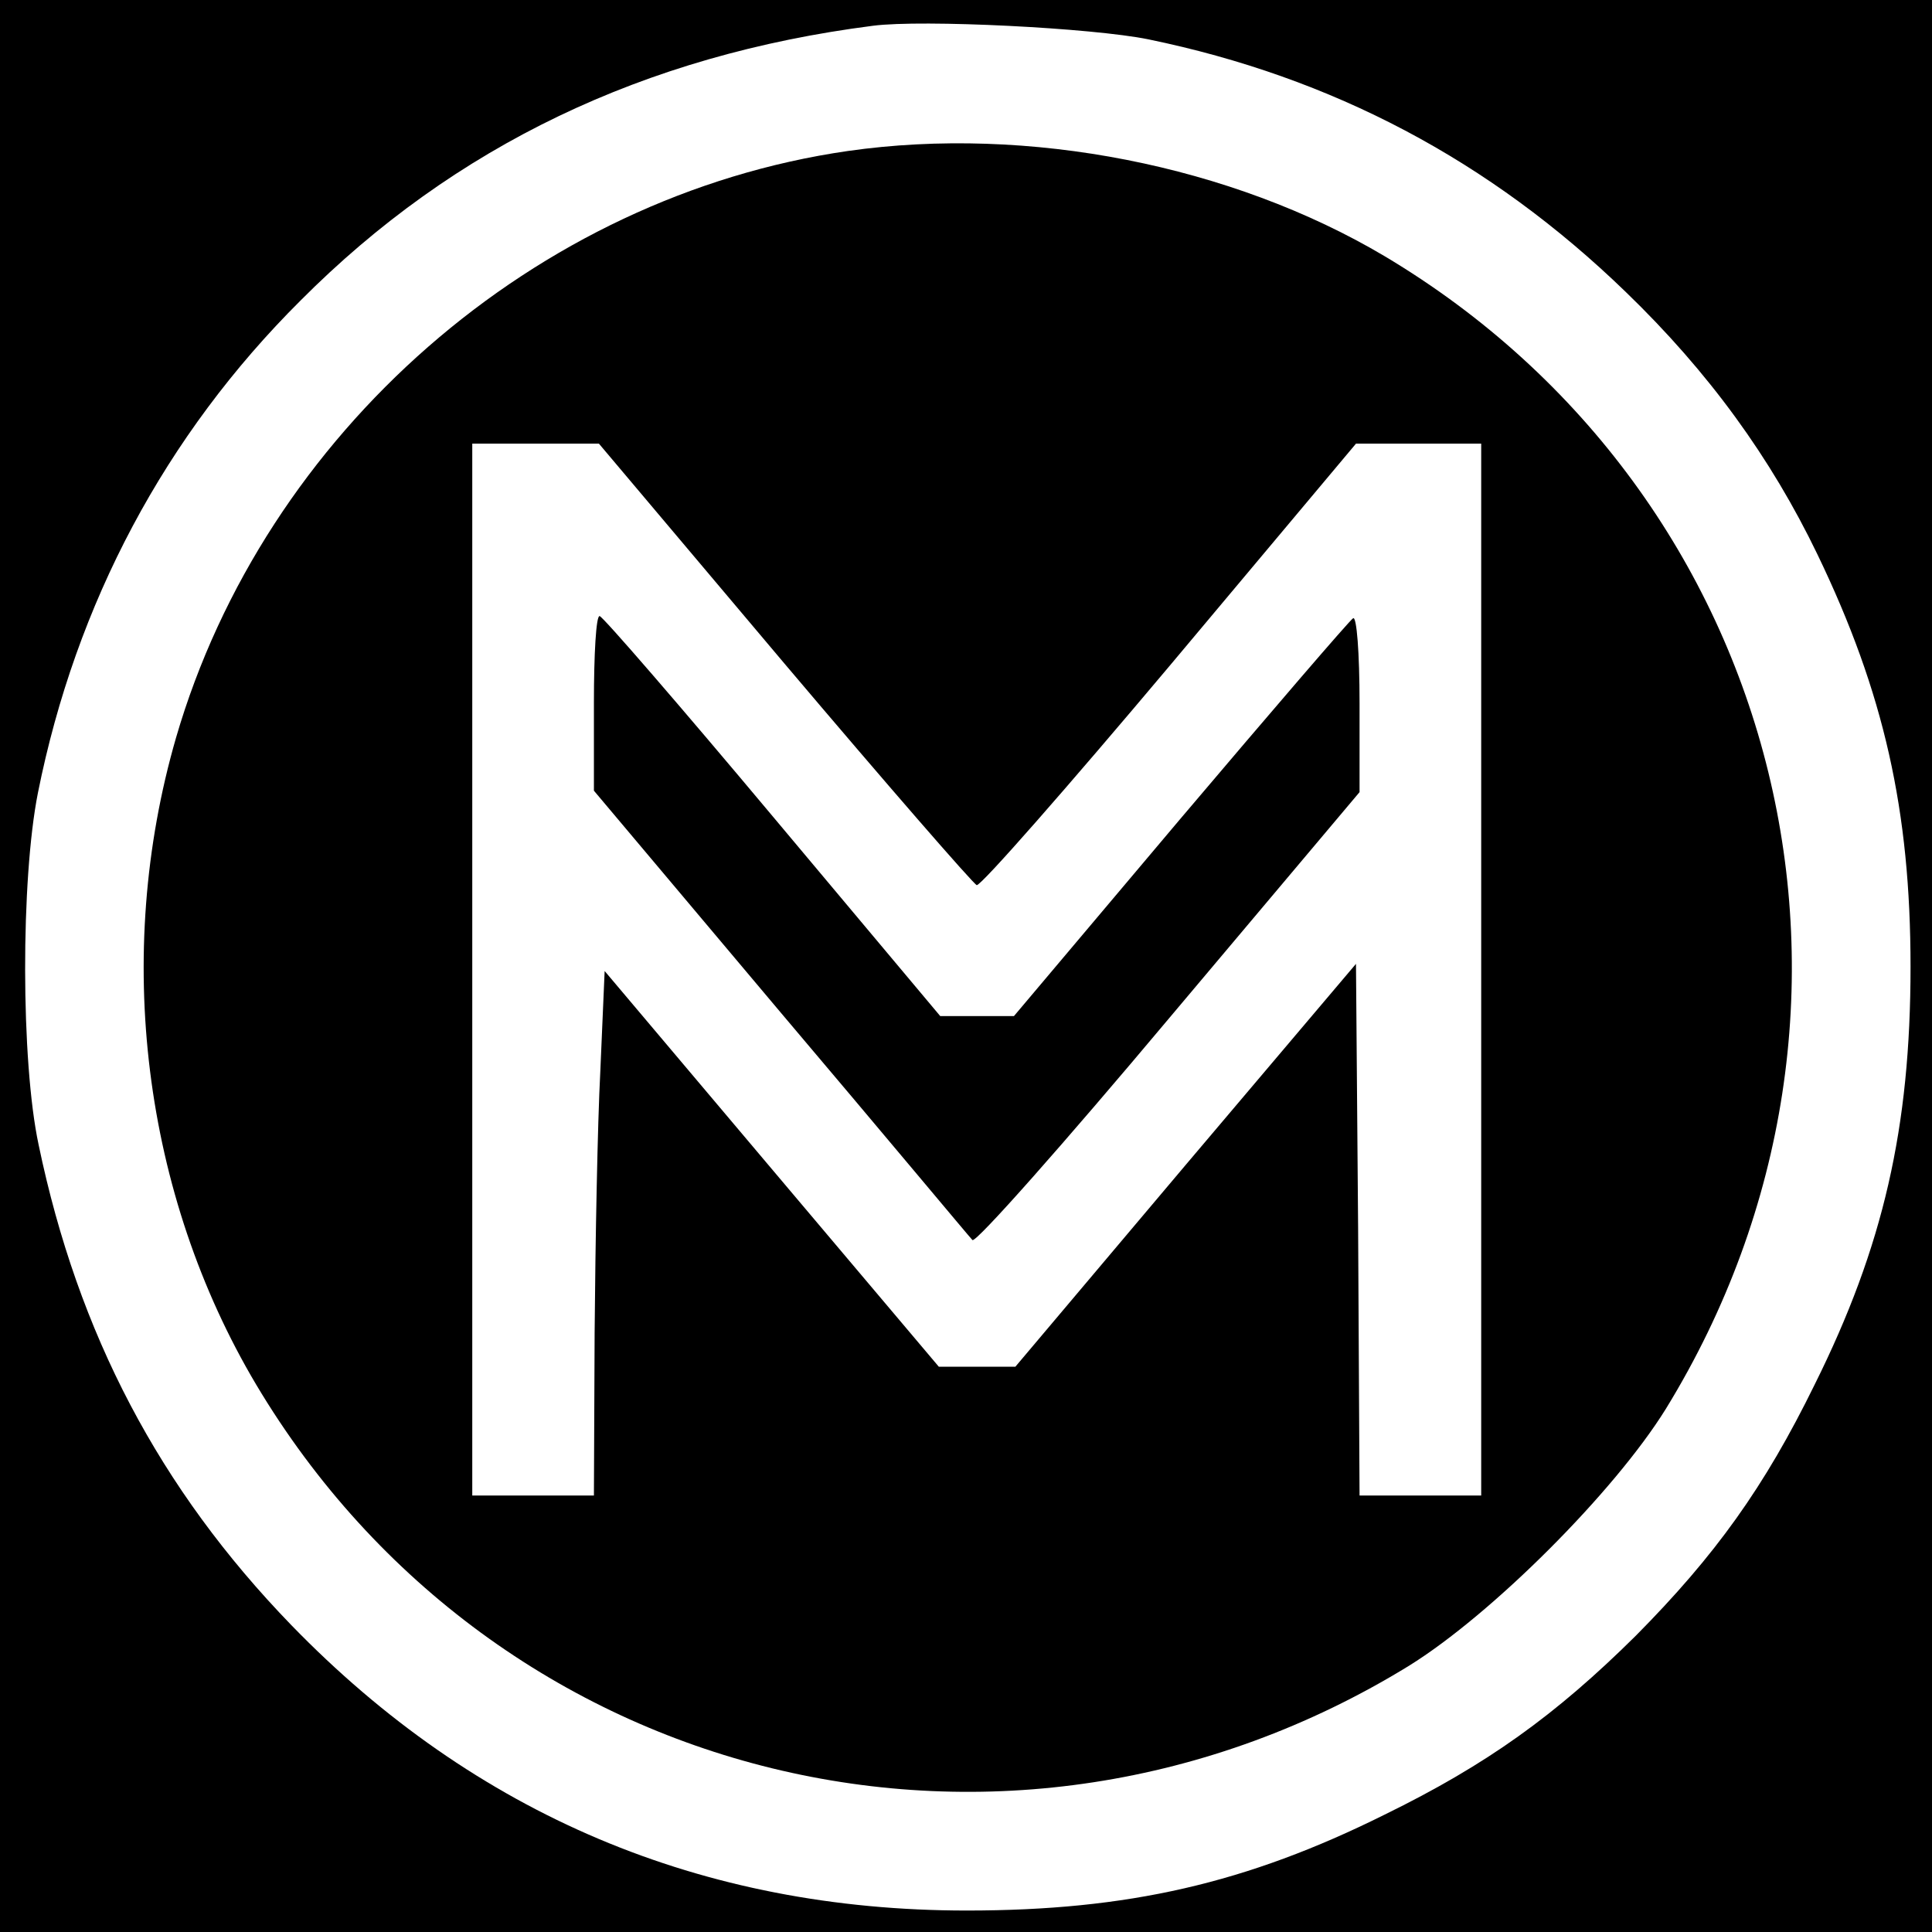
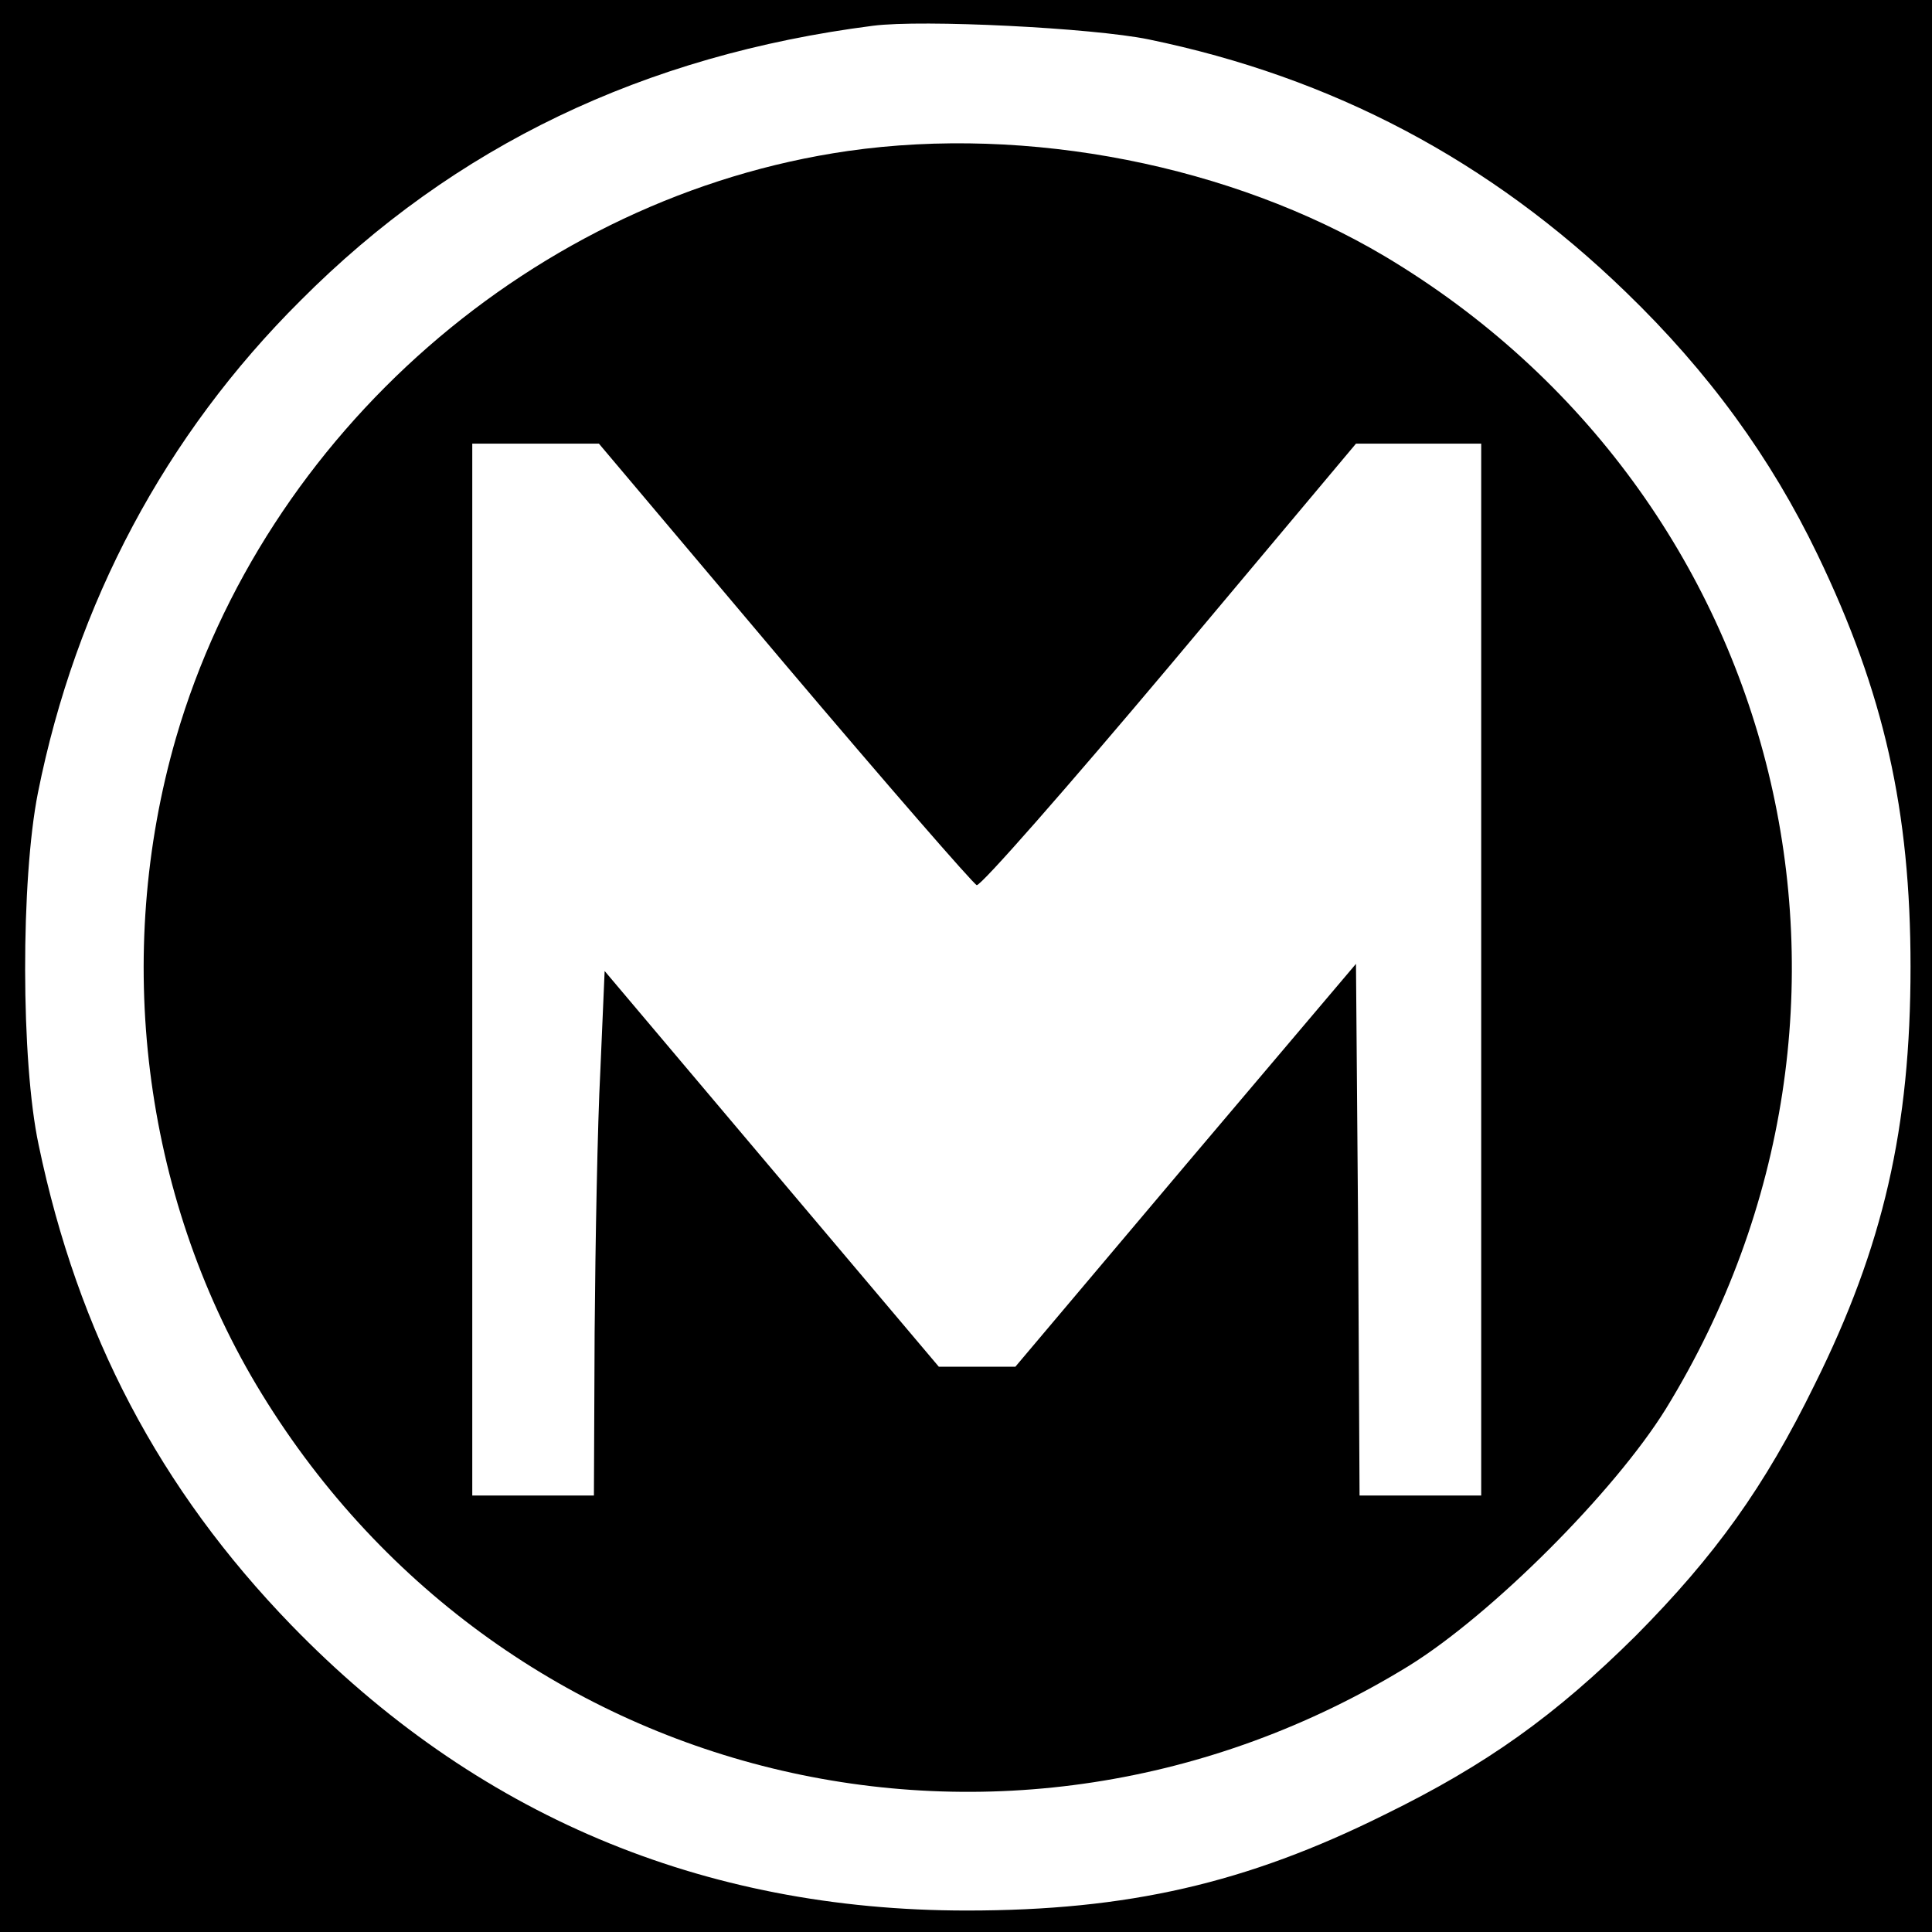
<svg xmlns="http://www.w3.org/2000/svg" version="1.0" width="270pt" height="270pt" viewBox="0 0 270 270" preserveAspectRatio="xMidYMid meet">
  <g transform="translate(0,270) scale(0.1,-0.1)" fill="#000000" stroke="none">
    <path d="M0 1350 l0 -1350 1350 0 1350 0 0 1350 0 1350 -1350 0 -1350 0 0 -1350z m1605 1295 c257 -53 477 -169 667 -353 116 -112 203 -232 268 -367 93 -193 130 -358 130 -576 0 -225 -38 -391 -134 -584 -70 -143 -139 -239 -250 -351 -112 -111 -208 -180 -351 -250 -193 -96 -359 -134 -584 -134 -370 0 -687 134 -944 399 -184 190 -298 407 -353 671 -25 117 -25 371 -1 492 53 265 178 500 367 688 215 216 480 343 800 384 69 9 307 -3 385 -19z" />
    <path d="M1185 2489 c-437 -63 -815 -394 -939 -820 -88 -304 -46 -638 112 -904 335 -562 1051 -737 1611 -393 116 72 287 243 359 359 344 560 169 1276 -393 1611 -214 127 -498 183 -750 147z m-89 -716 c143 -169 264 -308 269 -310 6 -1 127 137 270 307 l260 310 88 0 87 0 0 -735 0 -735 -85 0 -85 0 -2 372 -3 371 -238 -281 -238 -282 -53 0 -54 0 -234 277 -233 276 -6 -139 c-4 -76 -7 -241 -8 -366 l-1 -228 -85 0 -85 0 0 735 0 735 89 0 88 0 259 -307z" />
-     <path d="M830 1718 l0 -123 261 -310 c144 -170 264 -314 268 -318 5 -4 128 135 274 309 l267 317 0 124 c0 71 -4 122 -9 119 -5 -3 -114 -130 -242 -281 l-232 -275 -52 0 -51 0 -234 279 c-129 154 -238 280 -242 280 -5 1 -8 -54 -8 -121z" />
  </g>
</svg>